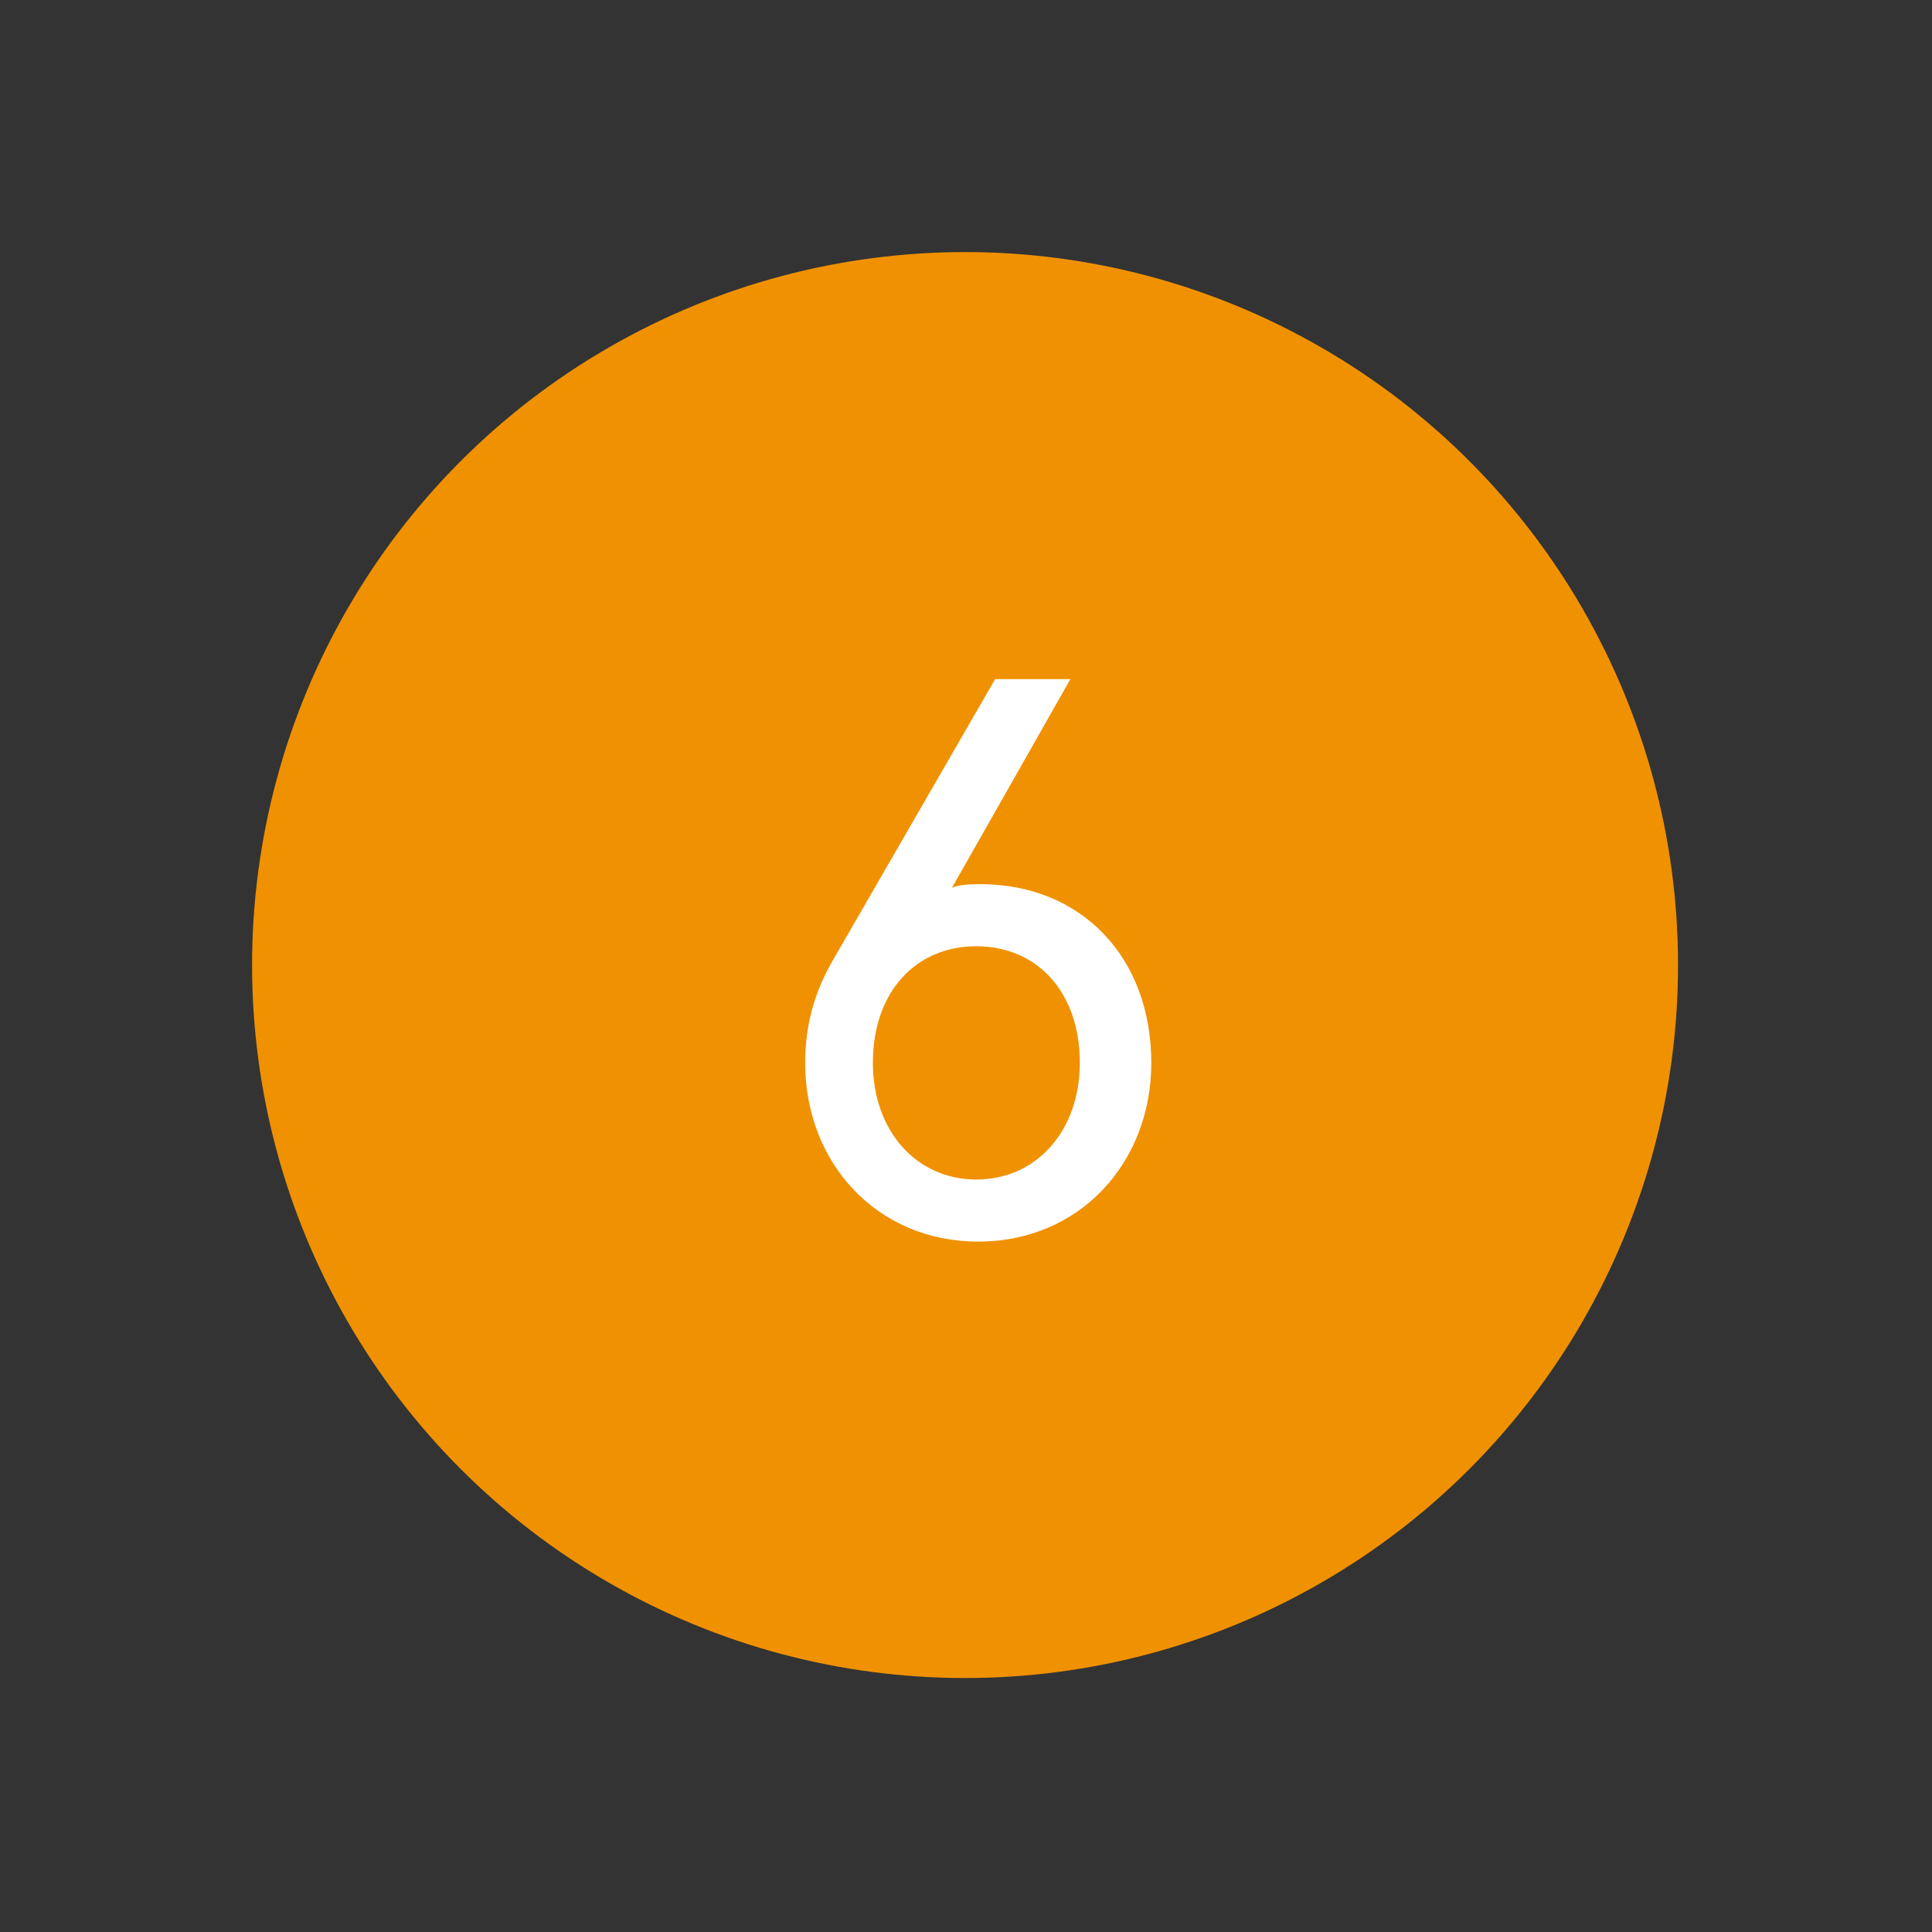
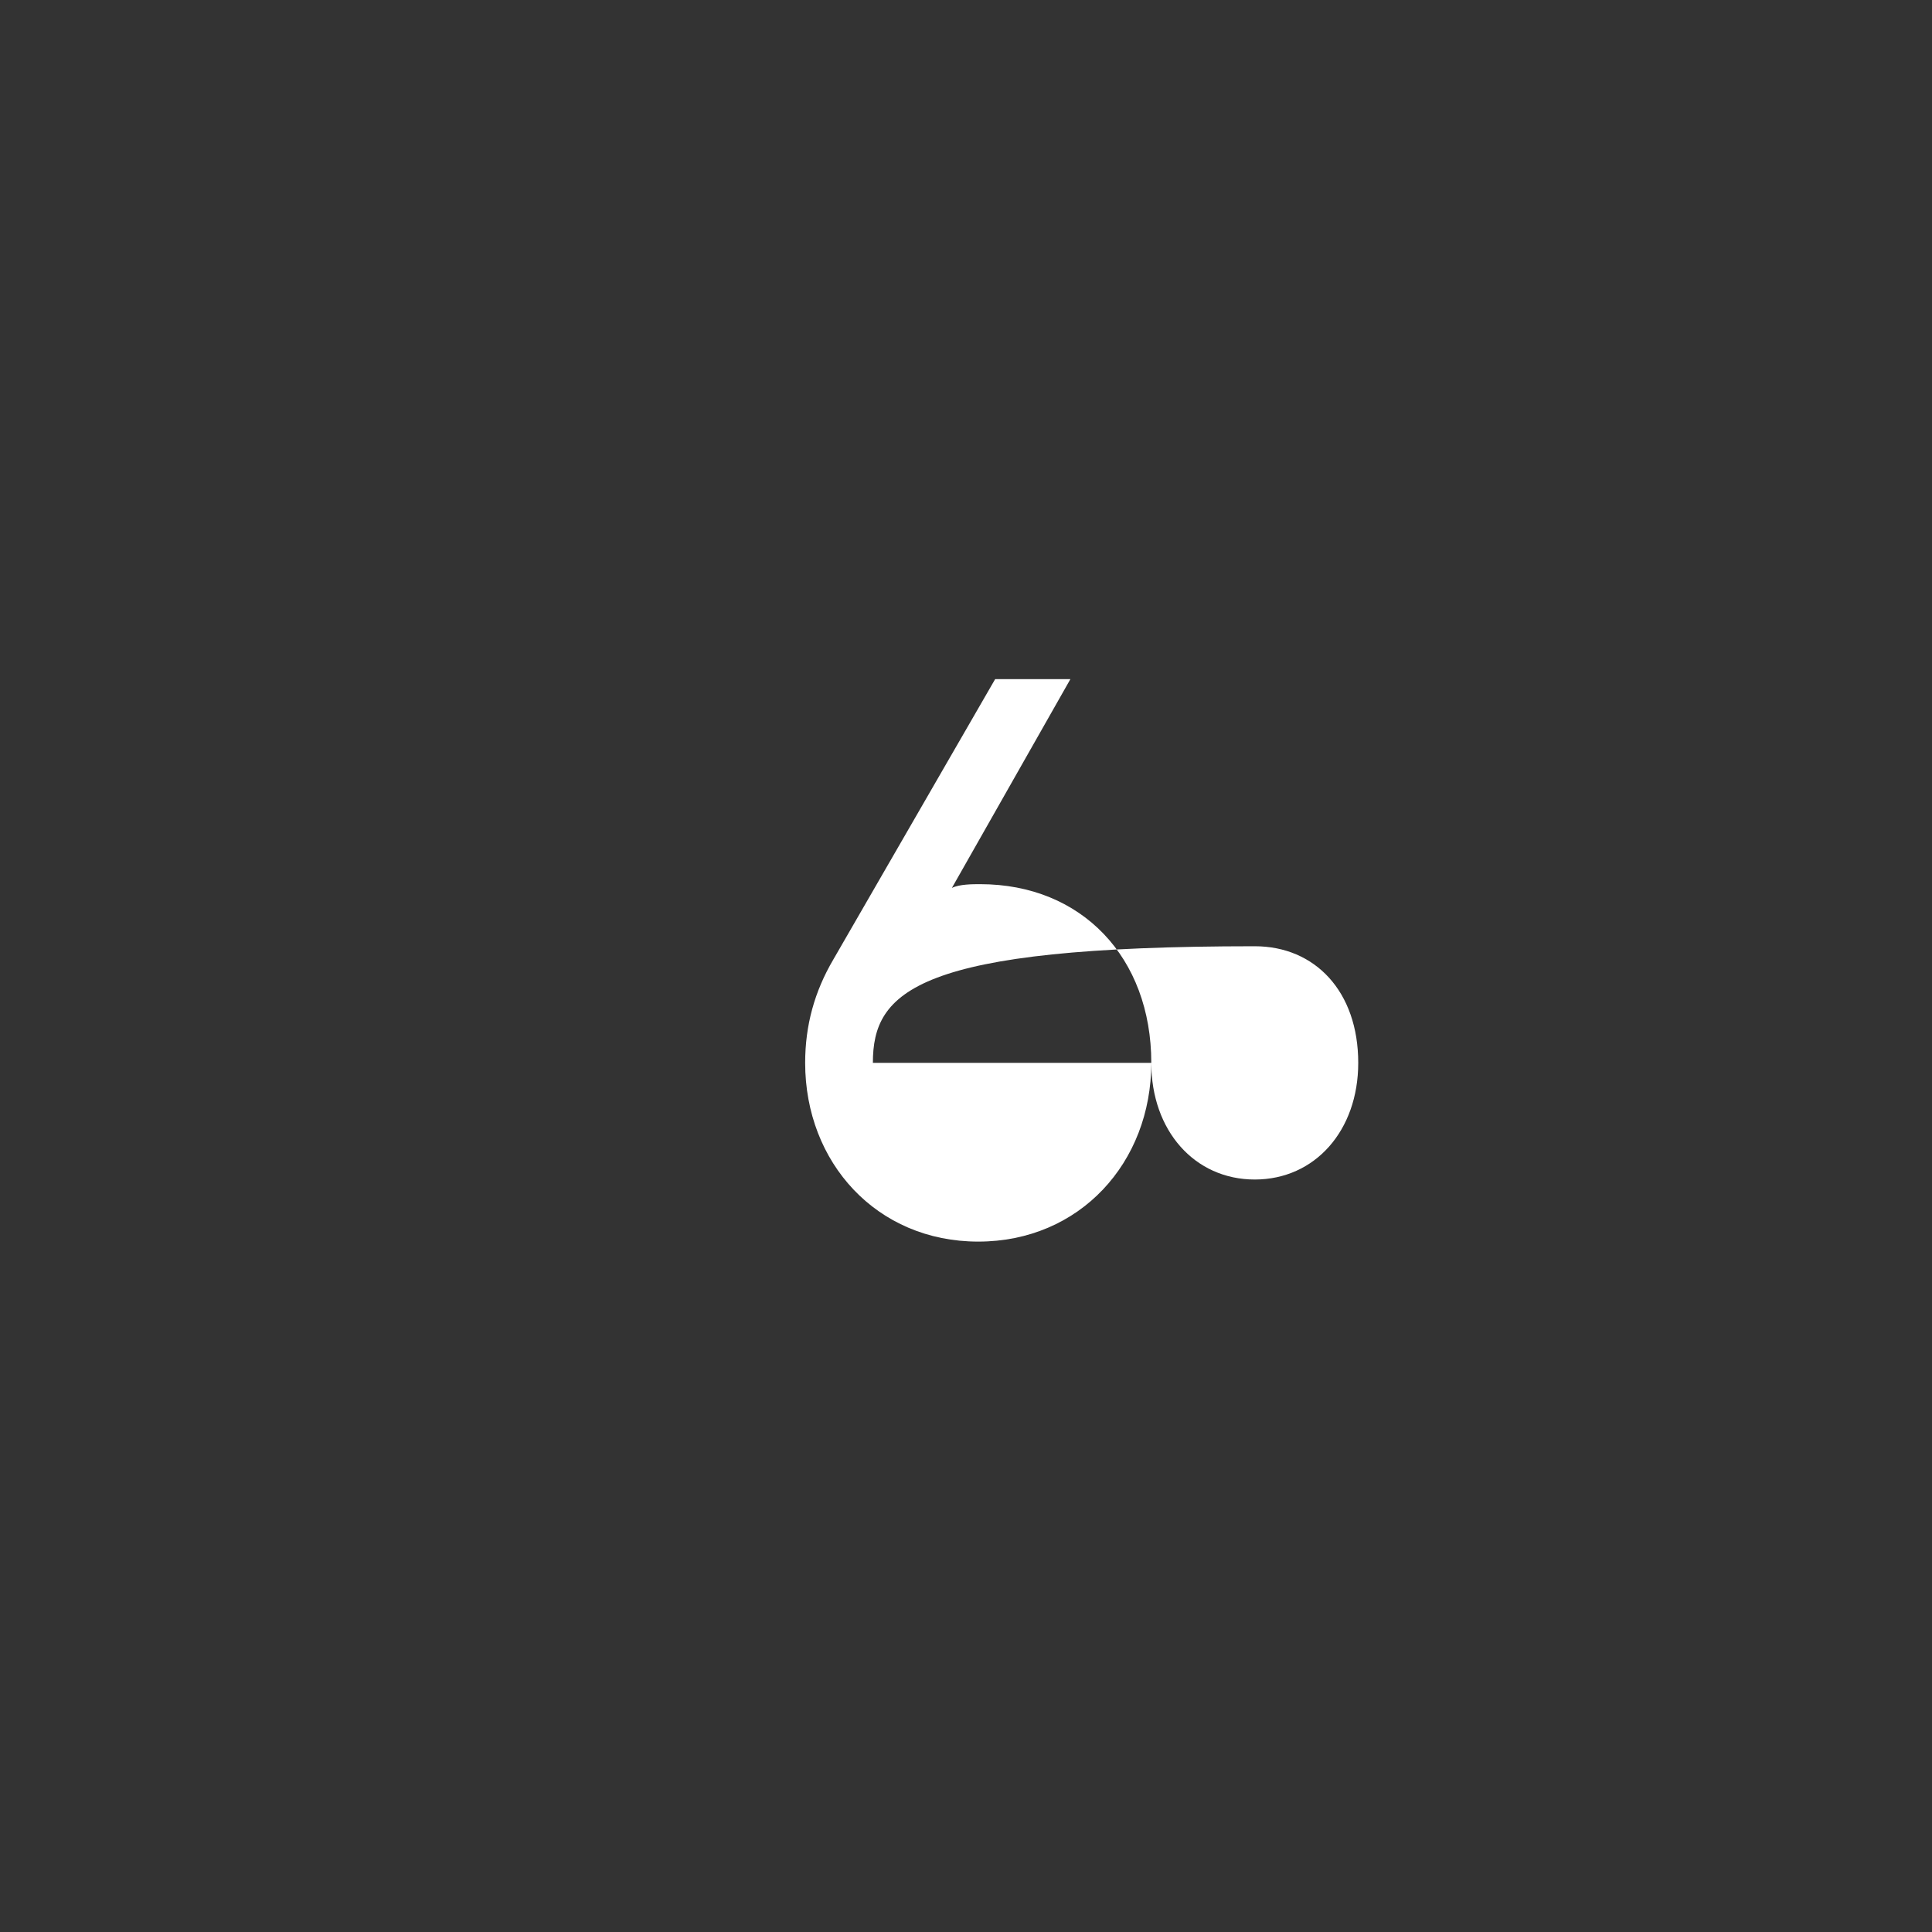
<svg xmlns="http://www.w3.org/2000/svg" version="1.1" id="Ebene_1" x="0px" y="0px" width="102.7px" height="102.7px" viewBox="0 0 102.7 102.7" style="enable-background:new 0 0 102.7 102.7;" xml:space="preserve">
  <rect x="0" y="0" width="102.7" height="102.7" fill="#333333" stroke="none" />
  <style type="text/css">
	.st0{fill:#F09101;}
	.st1{fill:#FFFFFF;}
</style>
-   <circle class="st0" cx="51.3" cy="51.3" r="37.9" />
  <g>
-     <path class="st1" d="M61.2,56.5c0,5.3-3.8,9.5-9.2,9.5s-9.2-4.2-9.2-9.5c0-2,0.5-3.8,1.5-5.5l8.6-14.9h4l-6.3,11.1   C51,47,51.7,47,52.1,47C57.5,47,61.2,50.9,61.2,56.5z M46.4,56.5c0,3.6,2.3,6.2,5.5,6.2c3.2,0,5.5-2.6,5.5-6.2   c0-3.8-2.3-6.2-5.5-6.2C48.7,50.3,46.4,52.7,46.4,56.5z" />
+     <path class="st1" d="M61.2,56.5c0,5.3-3.8,9.5-9.2,9.5s-9.2-4.2-9.2-9.5c0-2,0.5-3.8,1.5-5.5l8.6-14.9h4l-6.3,11.1   C51,47,51.7,47,52.1,47C57.5,47,61.2,50.9,61.2,56.5z c0,3.6,2.3,6.2,5.5,6.2c3.2,0,5.5-2.6,5.5-6.2   c0-3.8-2.3-6.2-5.5-6.2C48.7,50.3,46.4,52.7,46.4,56.5z" />
  </g>
</svg>